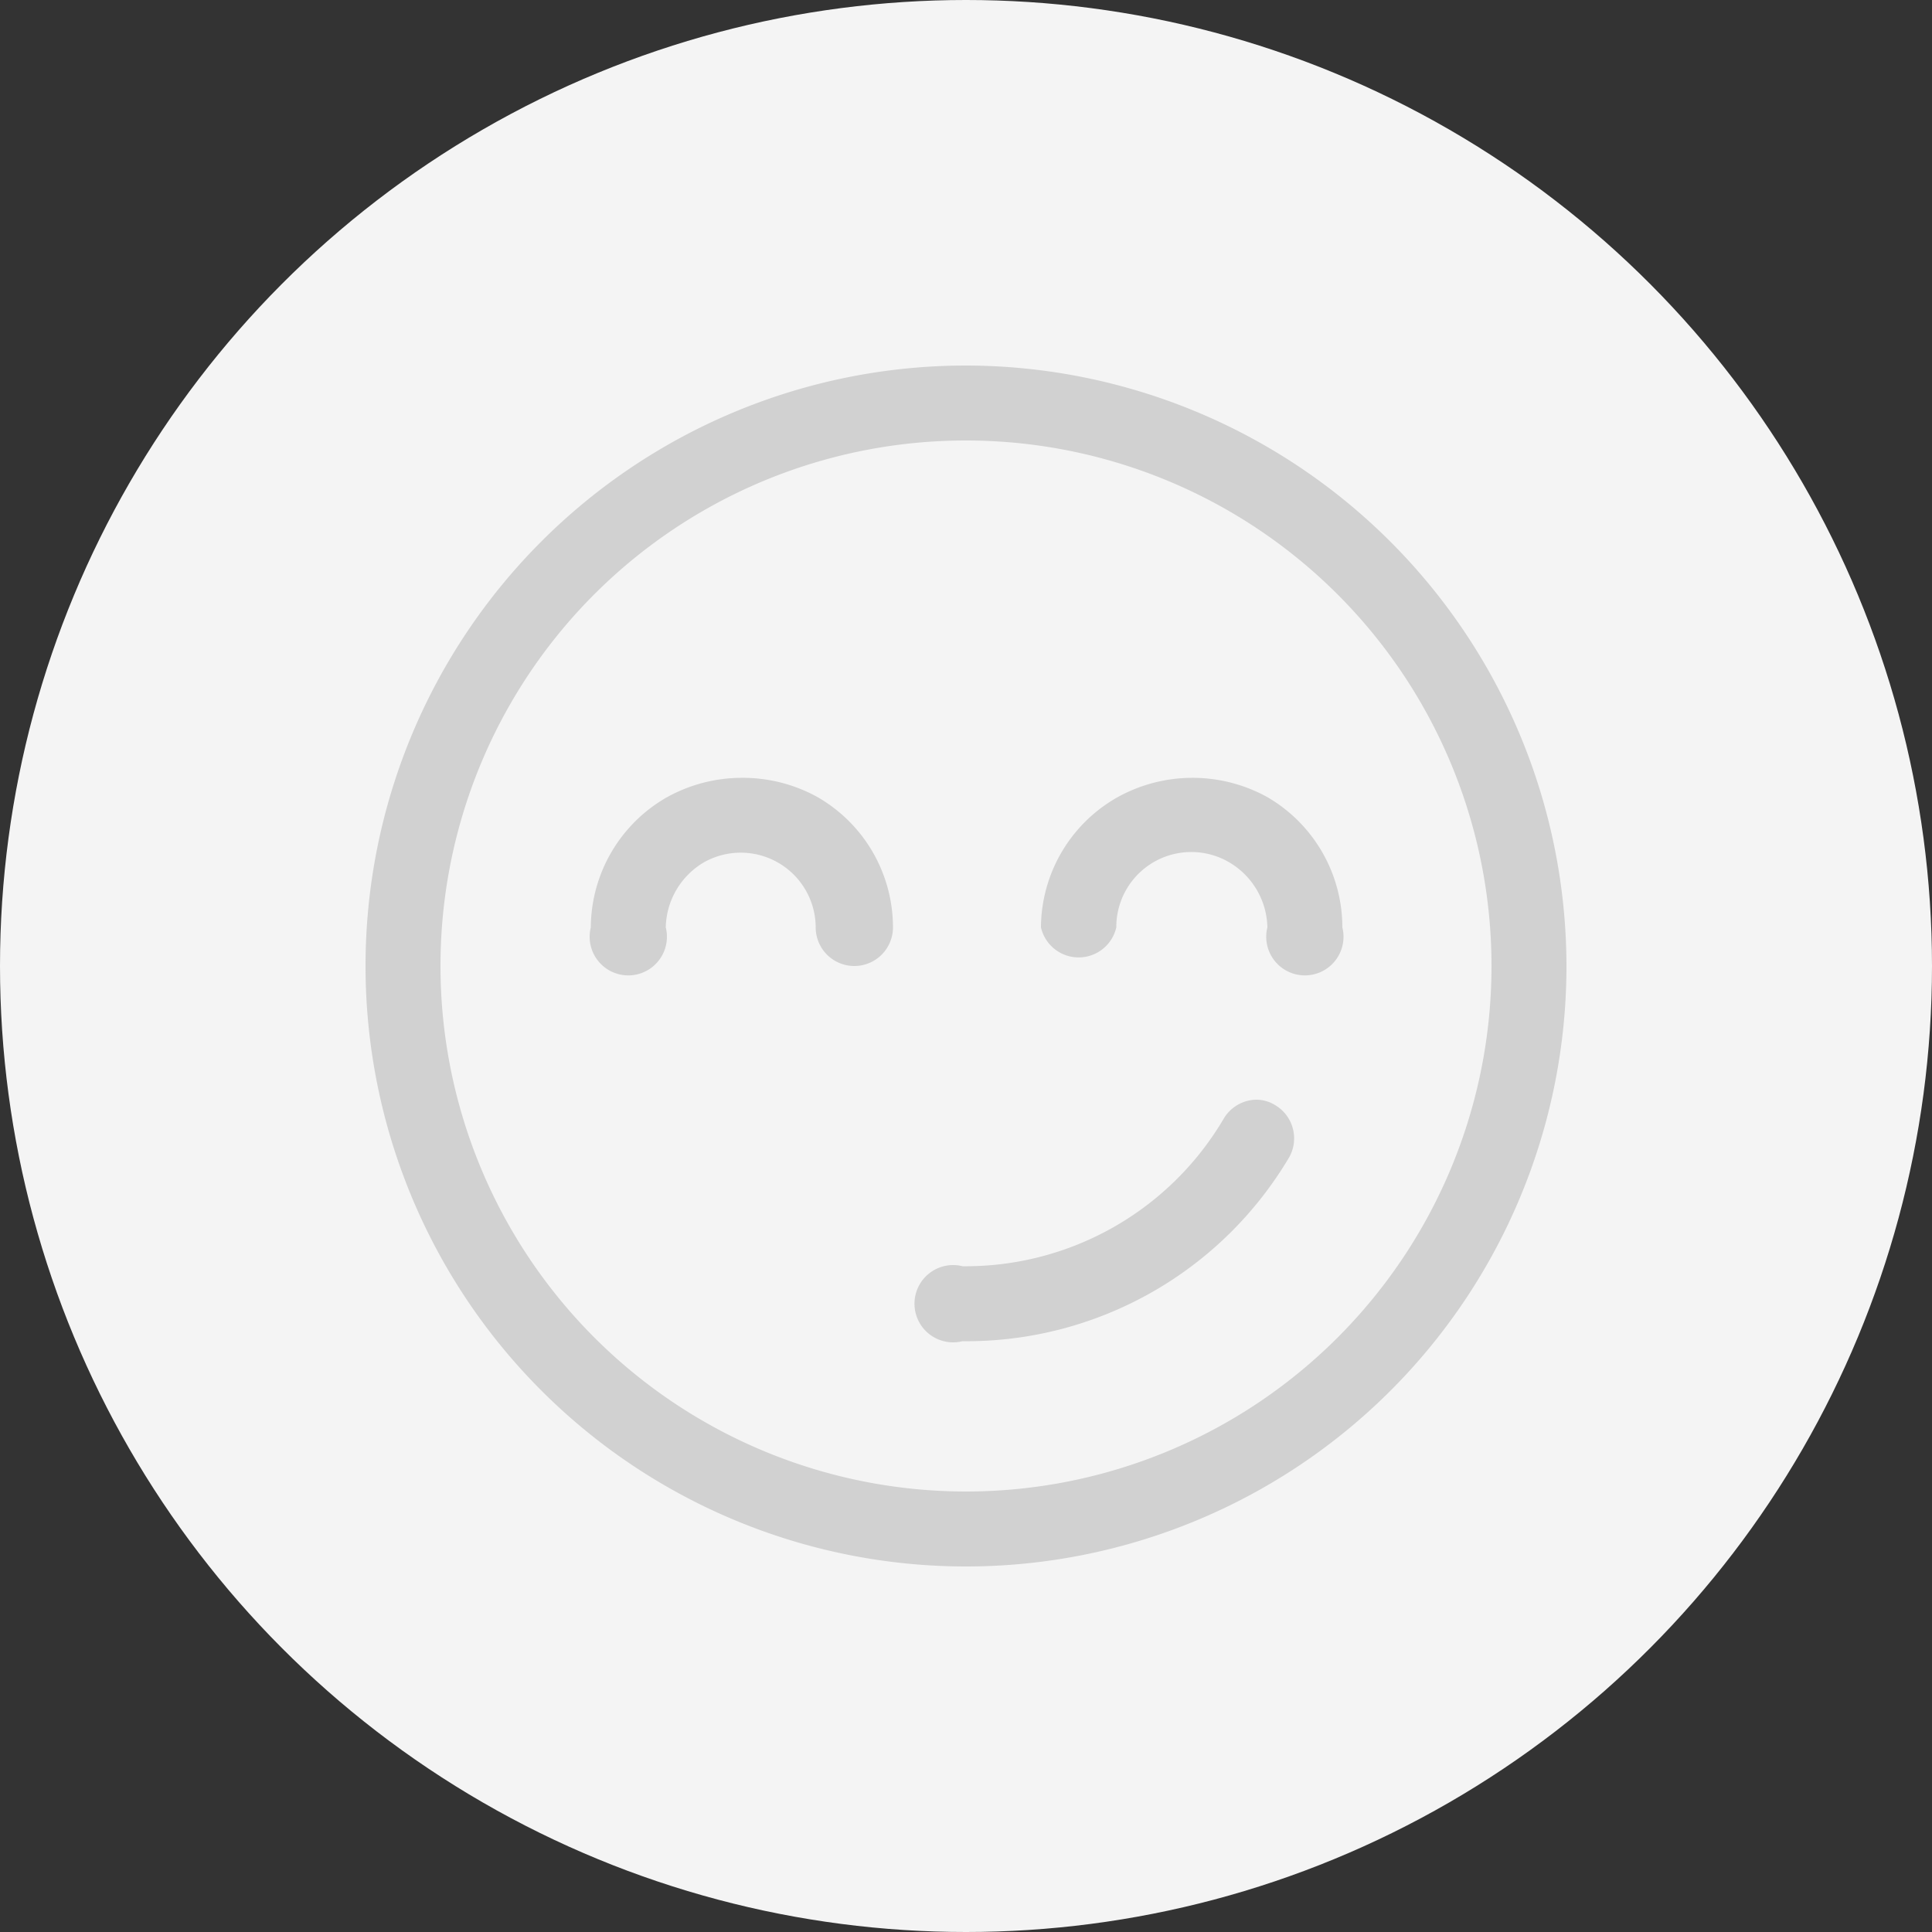
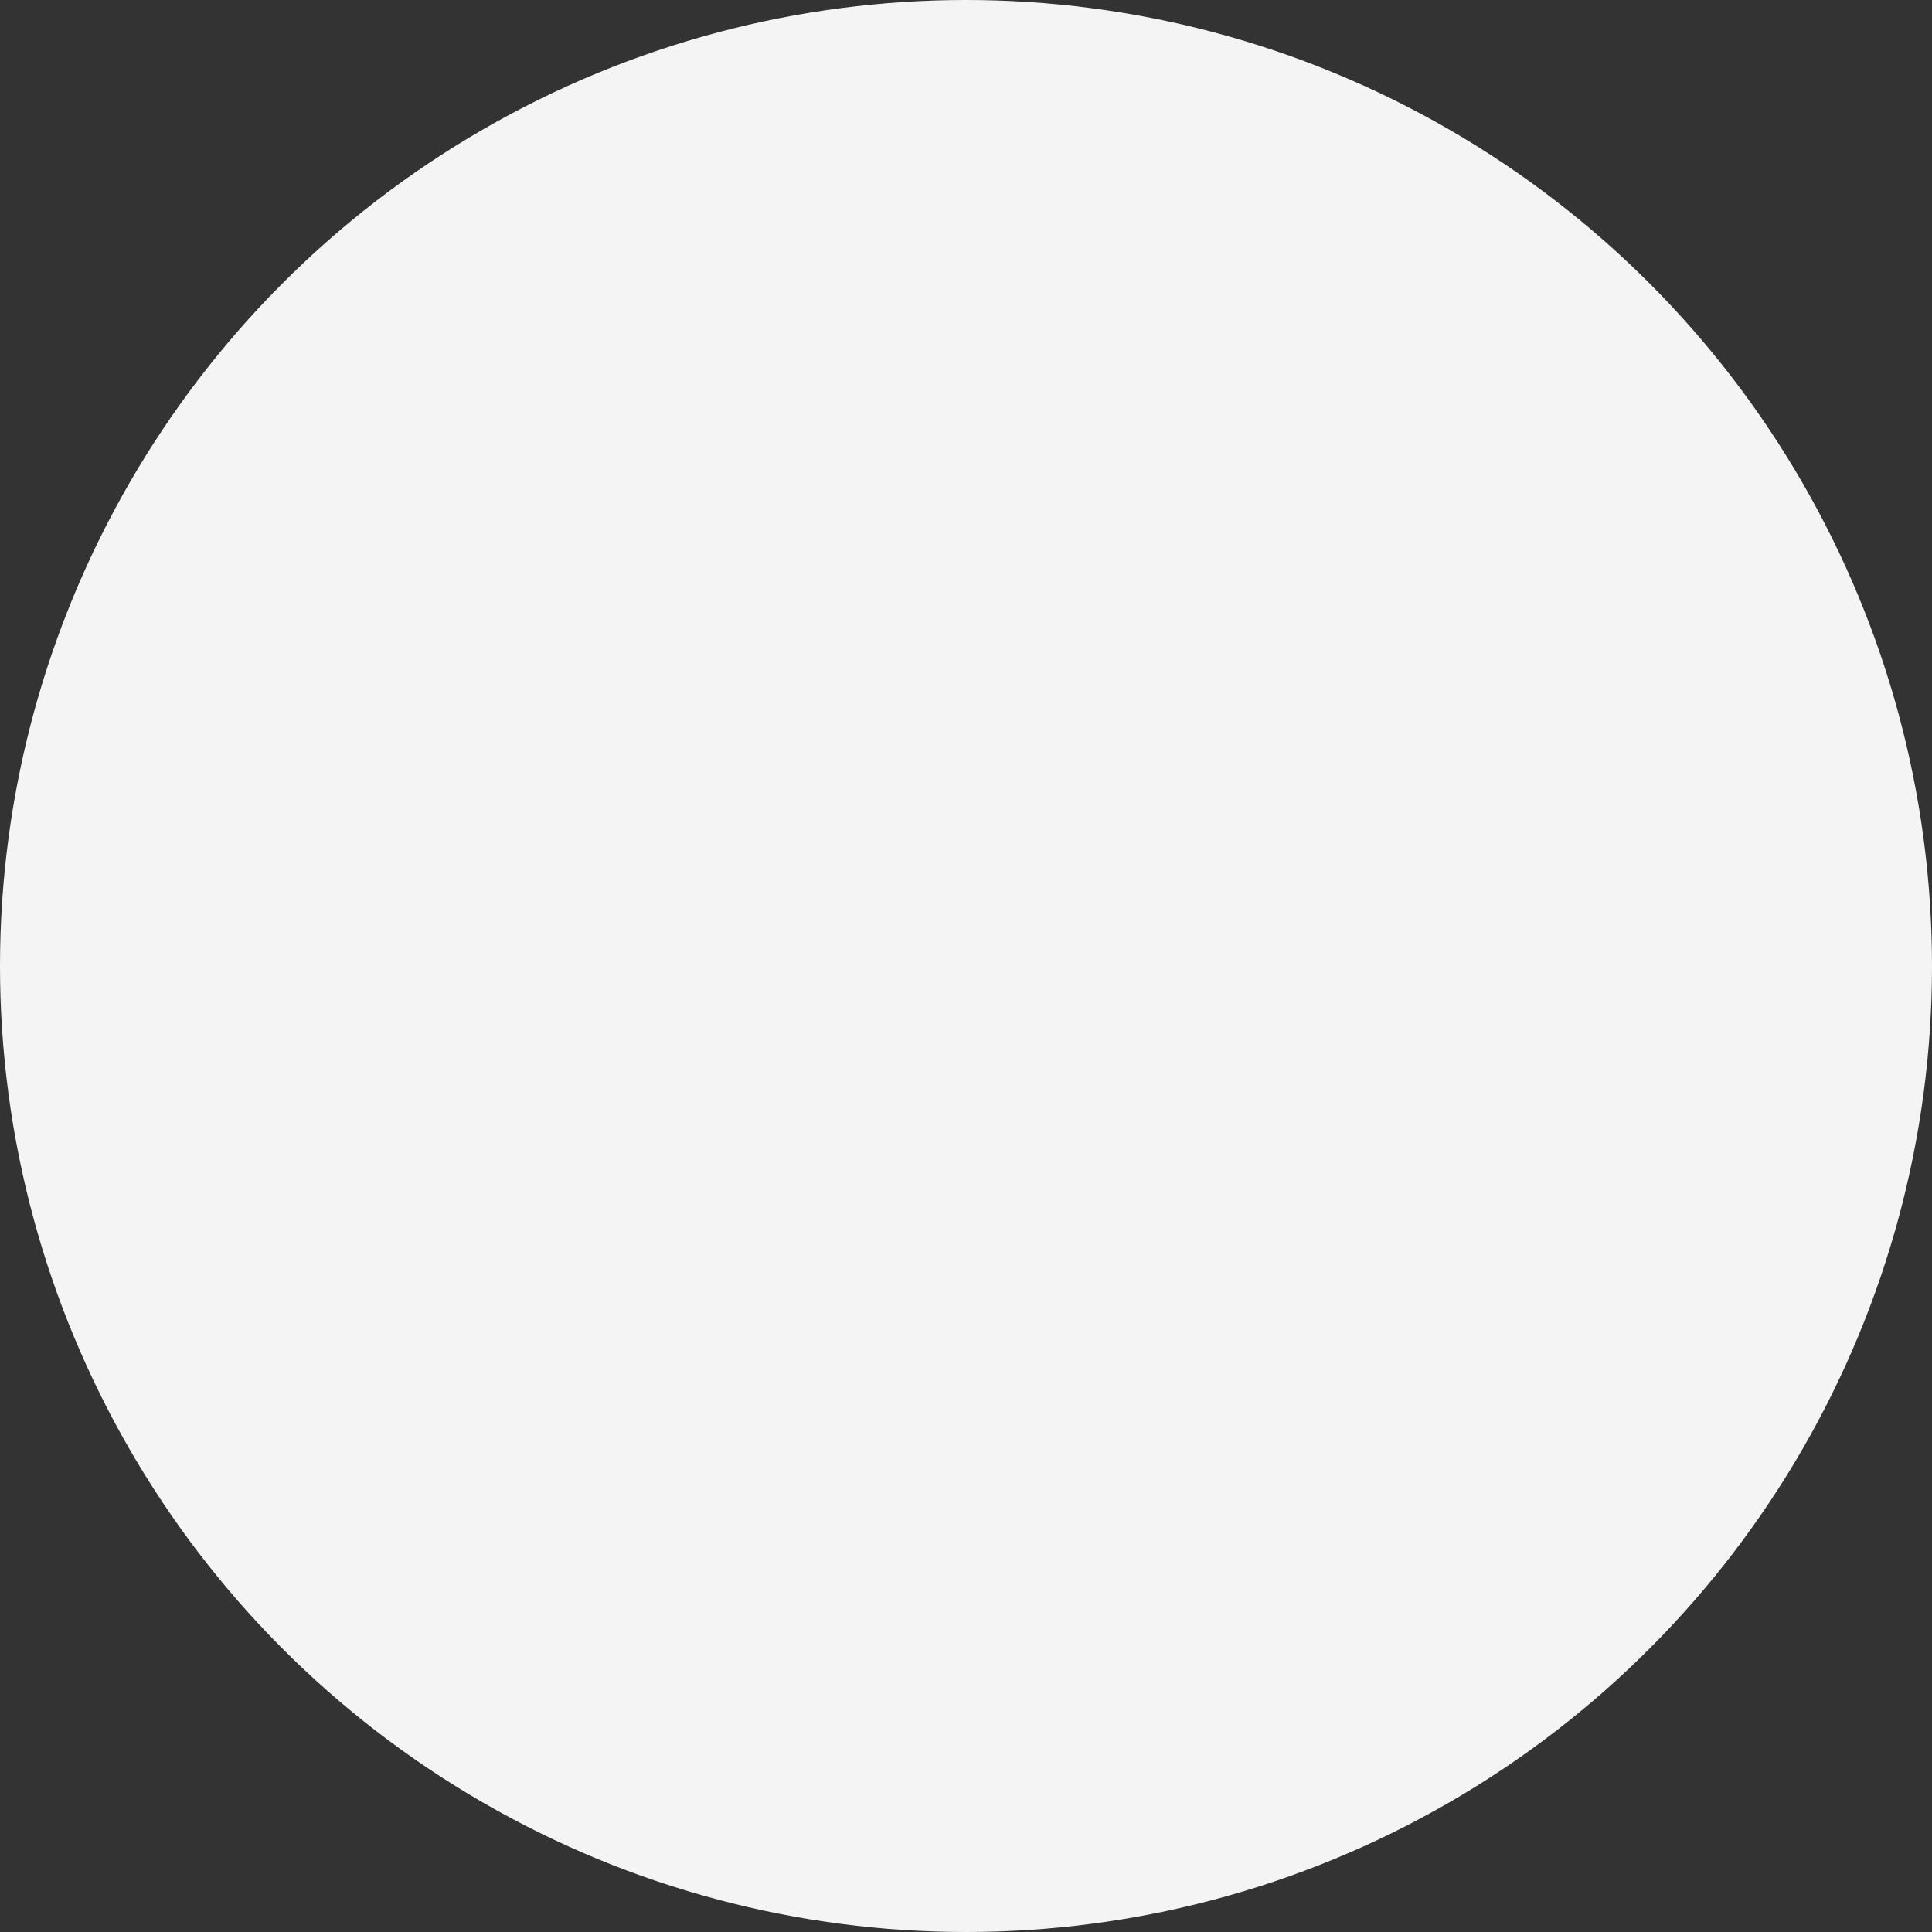
<svg xmlns="http://www.w3.org/2000/svg" viewBox="0 0 50 50">
  <rect x="0" y="0" width="50" height="50" fill="#333333" stroke="none" />
  <defs>
    <style>.cls-1{fill:#f4f4f4;}.cls-2{fill:#d1d1d1;}</style>
  </defs>
  <title>no-pic-smile</title>
  <g id="Layer_2" data-name="Layer 2">
    <g id="Layer_1-2" data-name="Layer 1">
      <circle class="cls-1" cx="25" cy="25" r="25" />
-       <path class="cls-2" d="M25,9.46A15.54,15.54,0,1,0,40.54,25,15.56,15.56,0,0,0,25,9.46Zm0,1.94A13.6,13.6,0,1,1,11.4,25,13.59,13.59,0,0,1,25,11.4Zm-5.83,8.73a4,4,0,0,0-1.94.52A3.9,3.9,0,0,0,15.29,24a1,1,0,1,0,1.94,0v0a2,2,0,0,1,1-1.69A1.94,1.94,0,0,1,21.11,24a1,1,0,0,0,1,1,1,1,0,0,0,1-1v0a3.89,3.89,0,0,0-1.95-3.37A4,4,0,0,0,19.17,20.13Zm11.66,0a4,4,0,0,0-1.94.52A3.89,3.89,0,0,0,26.94,24a1,1,0,0,0,1.95,0v0a1.94,1.94,0,0,1,2.91-1.69,2,2,0,0,1,1,1.69,1,1,0,1,0,1.94,0v0a3.9,3.9,0,0,0-1.94-3.37A4,4,0,0,0,30.83,20.13Zm1.71,8.33a1,1,0,0,0-.87.49,7.75,7.75,0,0,1-6.76,3.82,1,1,0,1,0,0,1.94h0a9.7,9.7,0,0,0,8.46-4.77A1,1,0,0,0,33,28.6h0A.94.94,0,0,0,32.54,28.46Z" />
    </g>
  </g>
</svg>